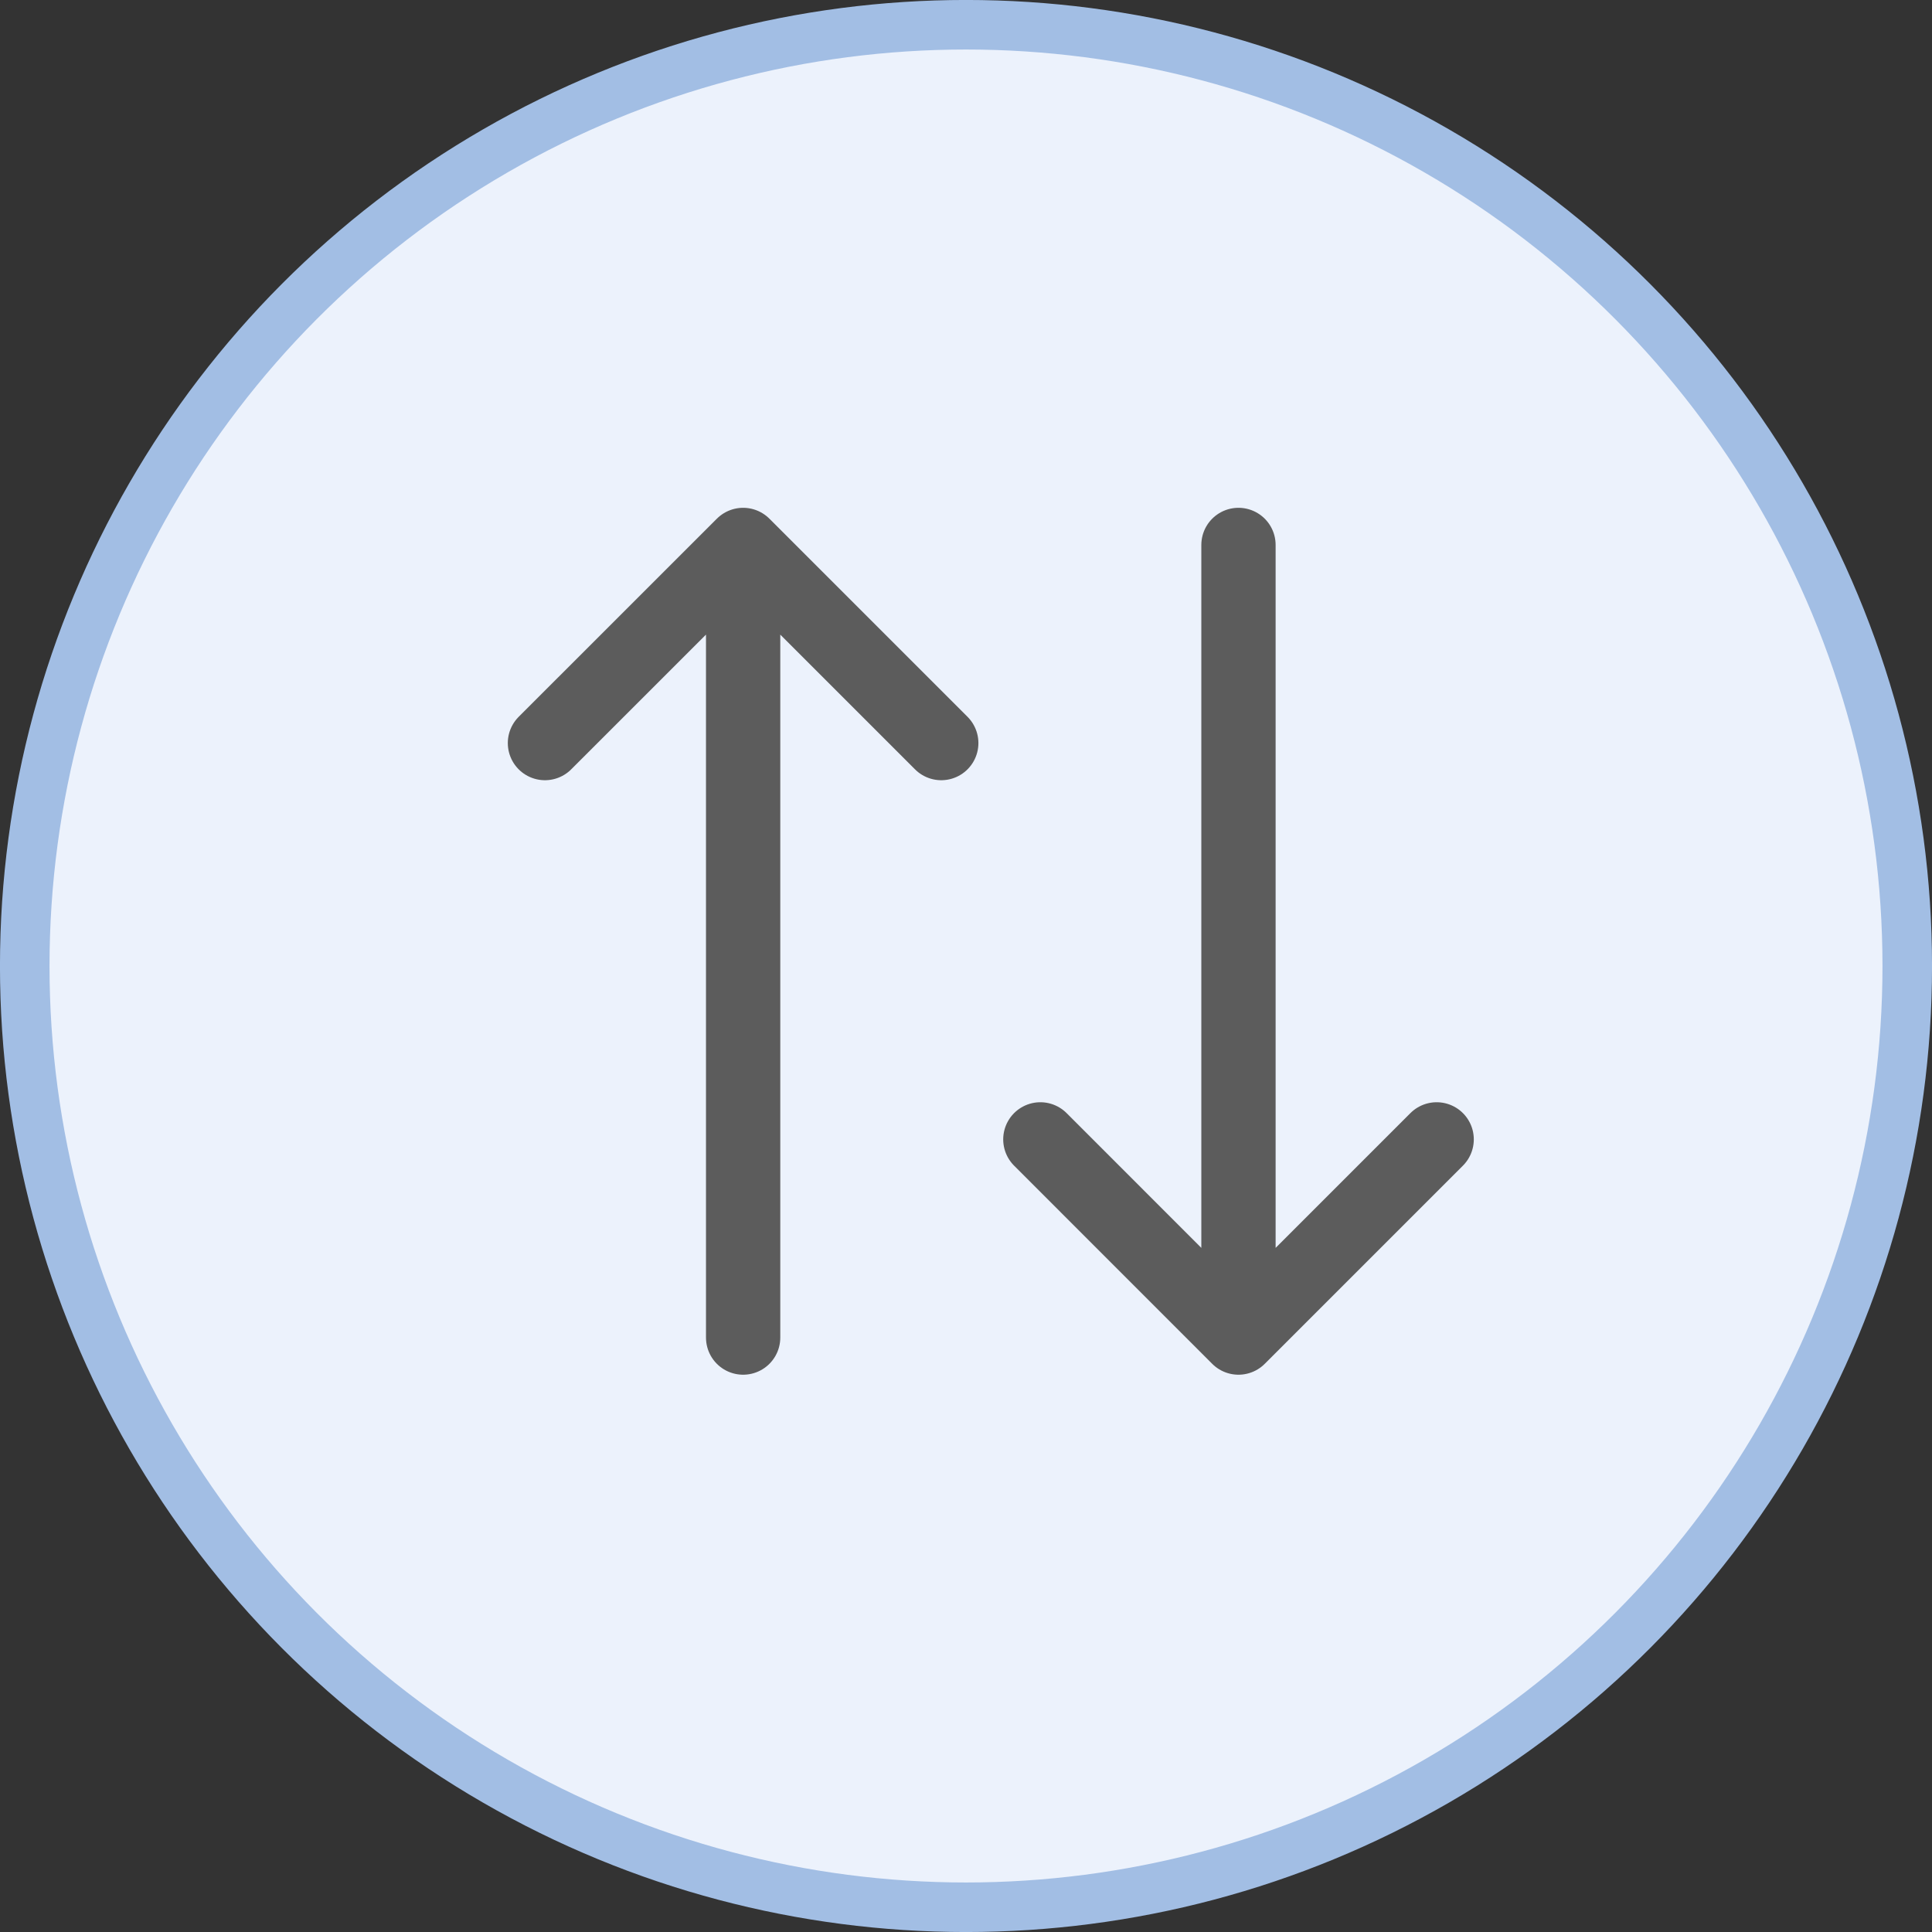
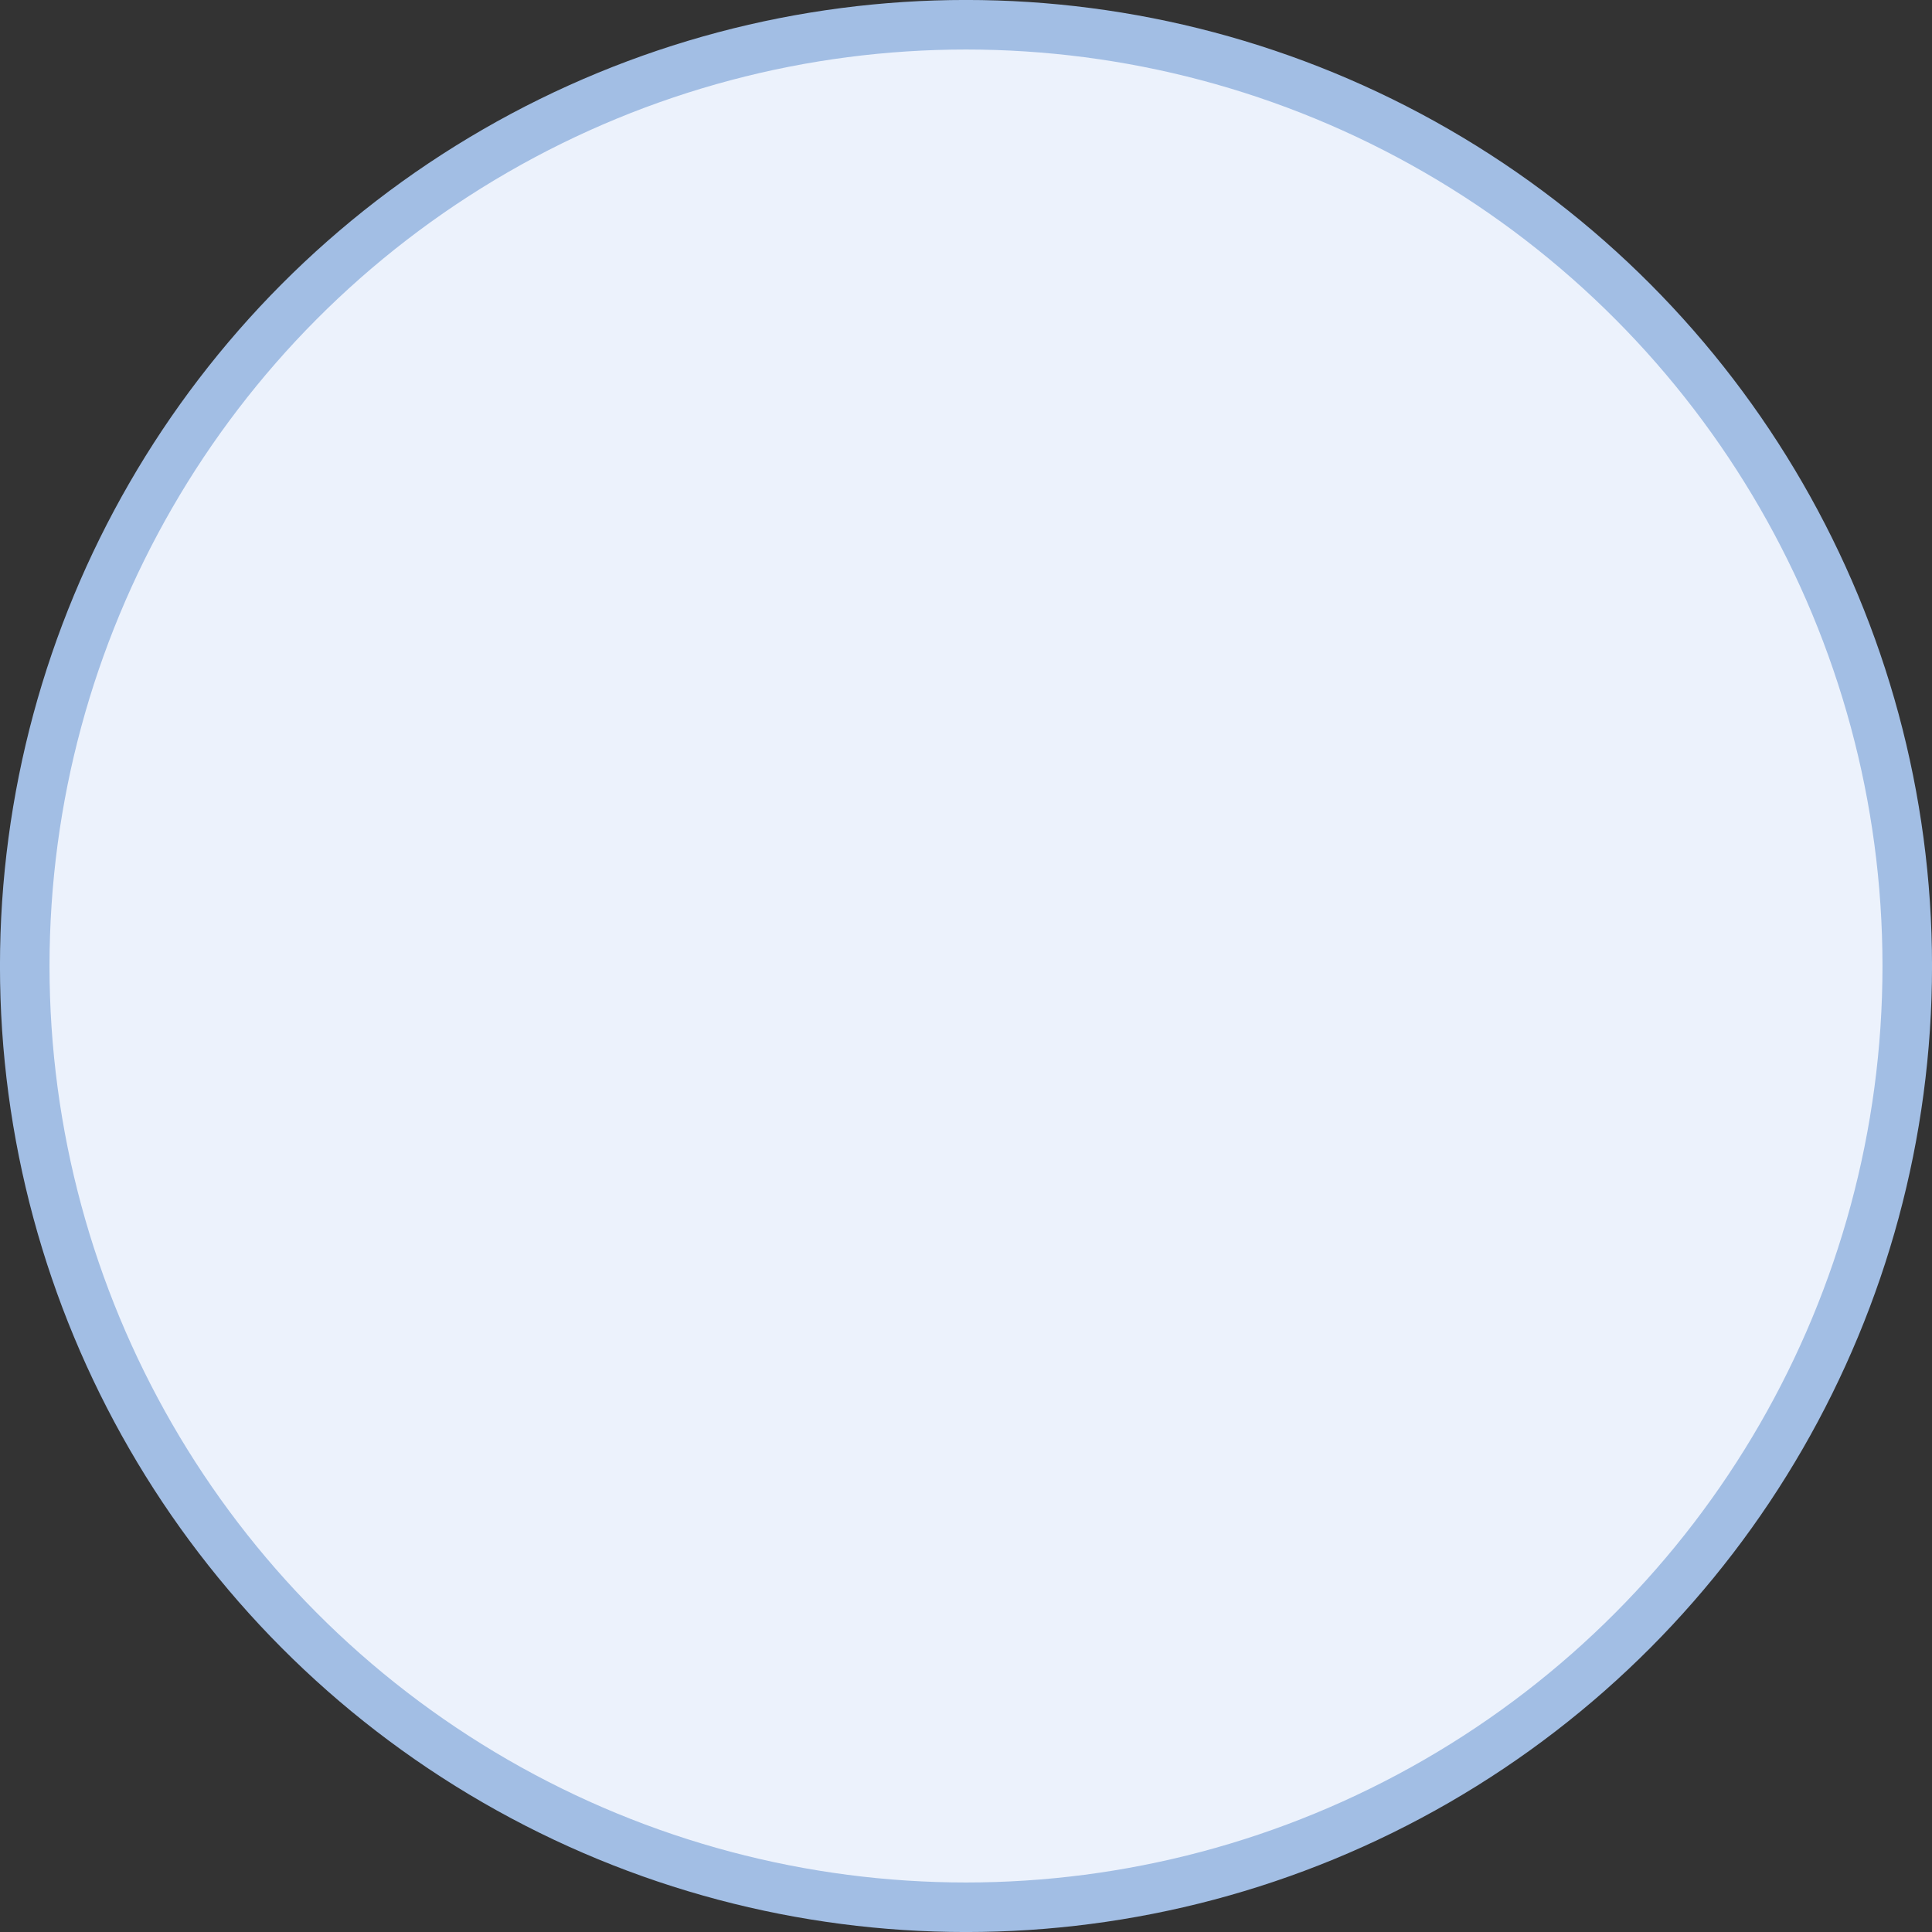
<svg xmlns="http://www.w3.org/2000/svg" width="31" height="31" viewBox="0 0 31 31" fill="none">
  <rect x="0" y="0" width="31" height="31" fill="#333333" stroke="none" />
  <circle cx="15.5" cy="15.5" r="15.103" fill="#ECF2FC" stroke="#A2BEE4" stroke-width="0.795" />
-   <path d="M15.103 11.923L11.924 8.744M11.924 8.744L8.744 11.923M11.924 8.744V21.462M16.693 18.282L19.872 21.462M19.872 21.462L23.052 18.282M19.872 21.462V8.744" stroke="#5C5C5C" stroke-width="1.192" stroke-linecap="round" stroke-linejoin="round" />
</svg>